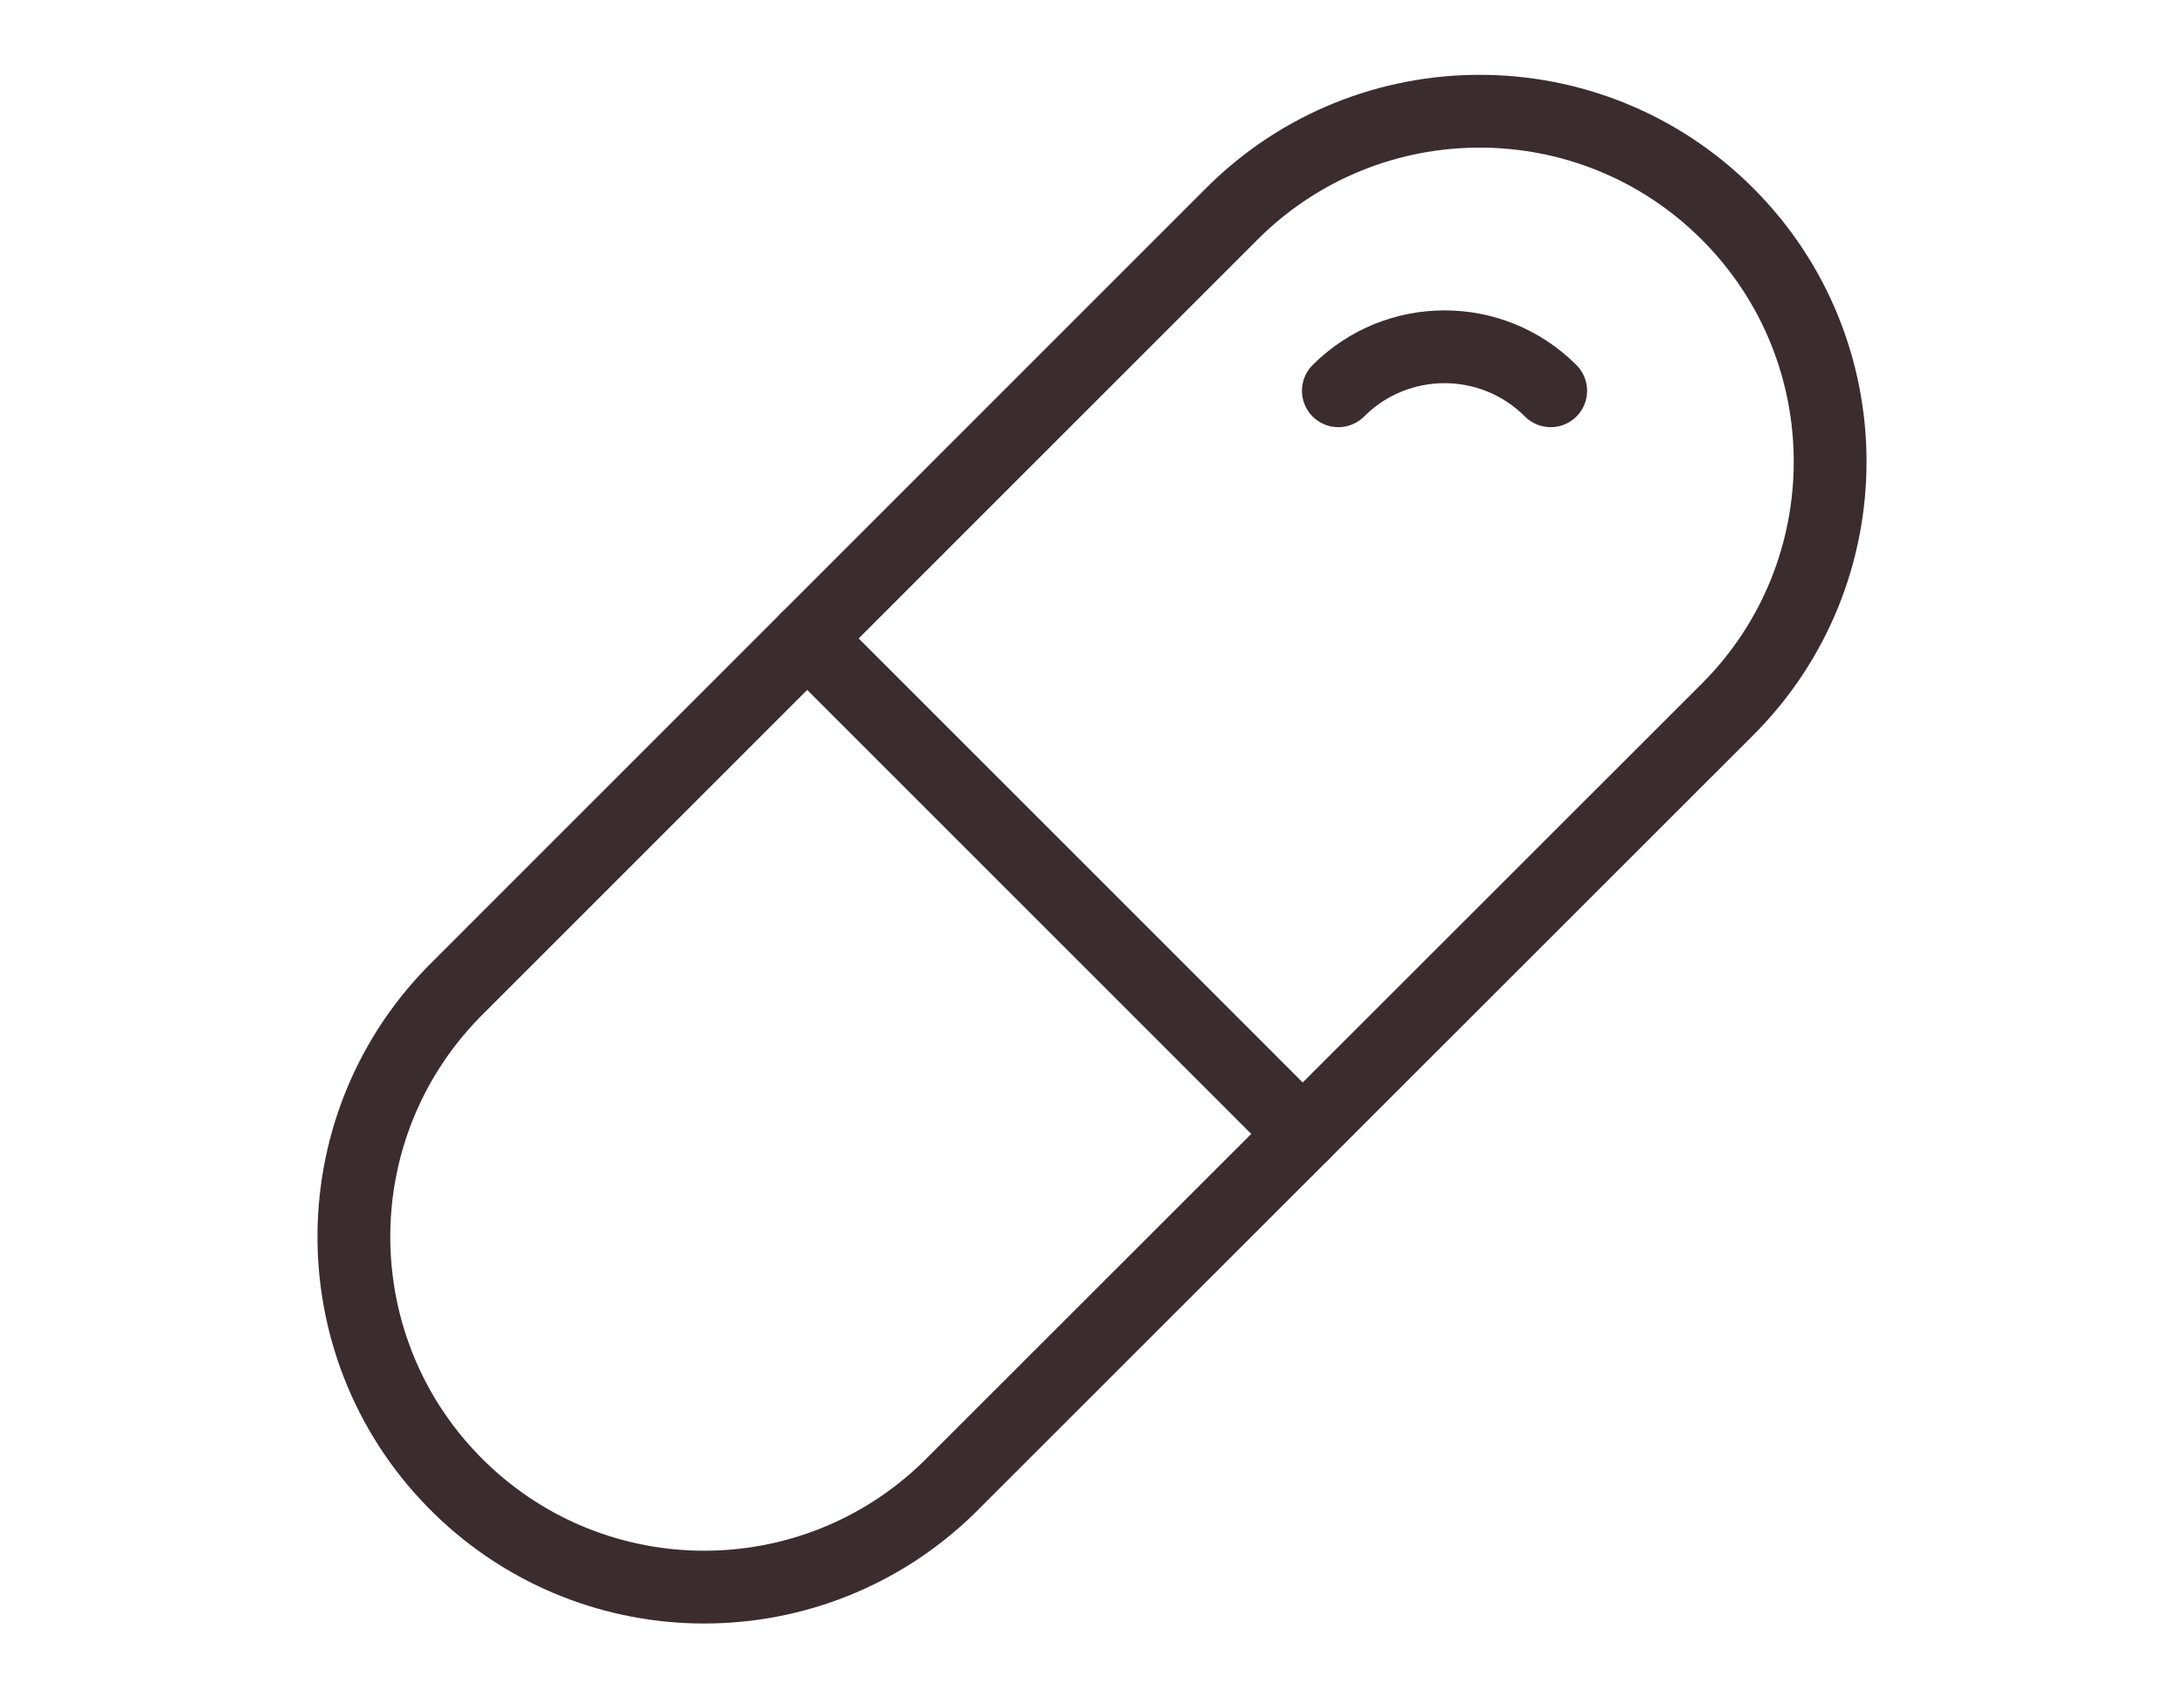
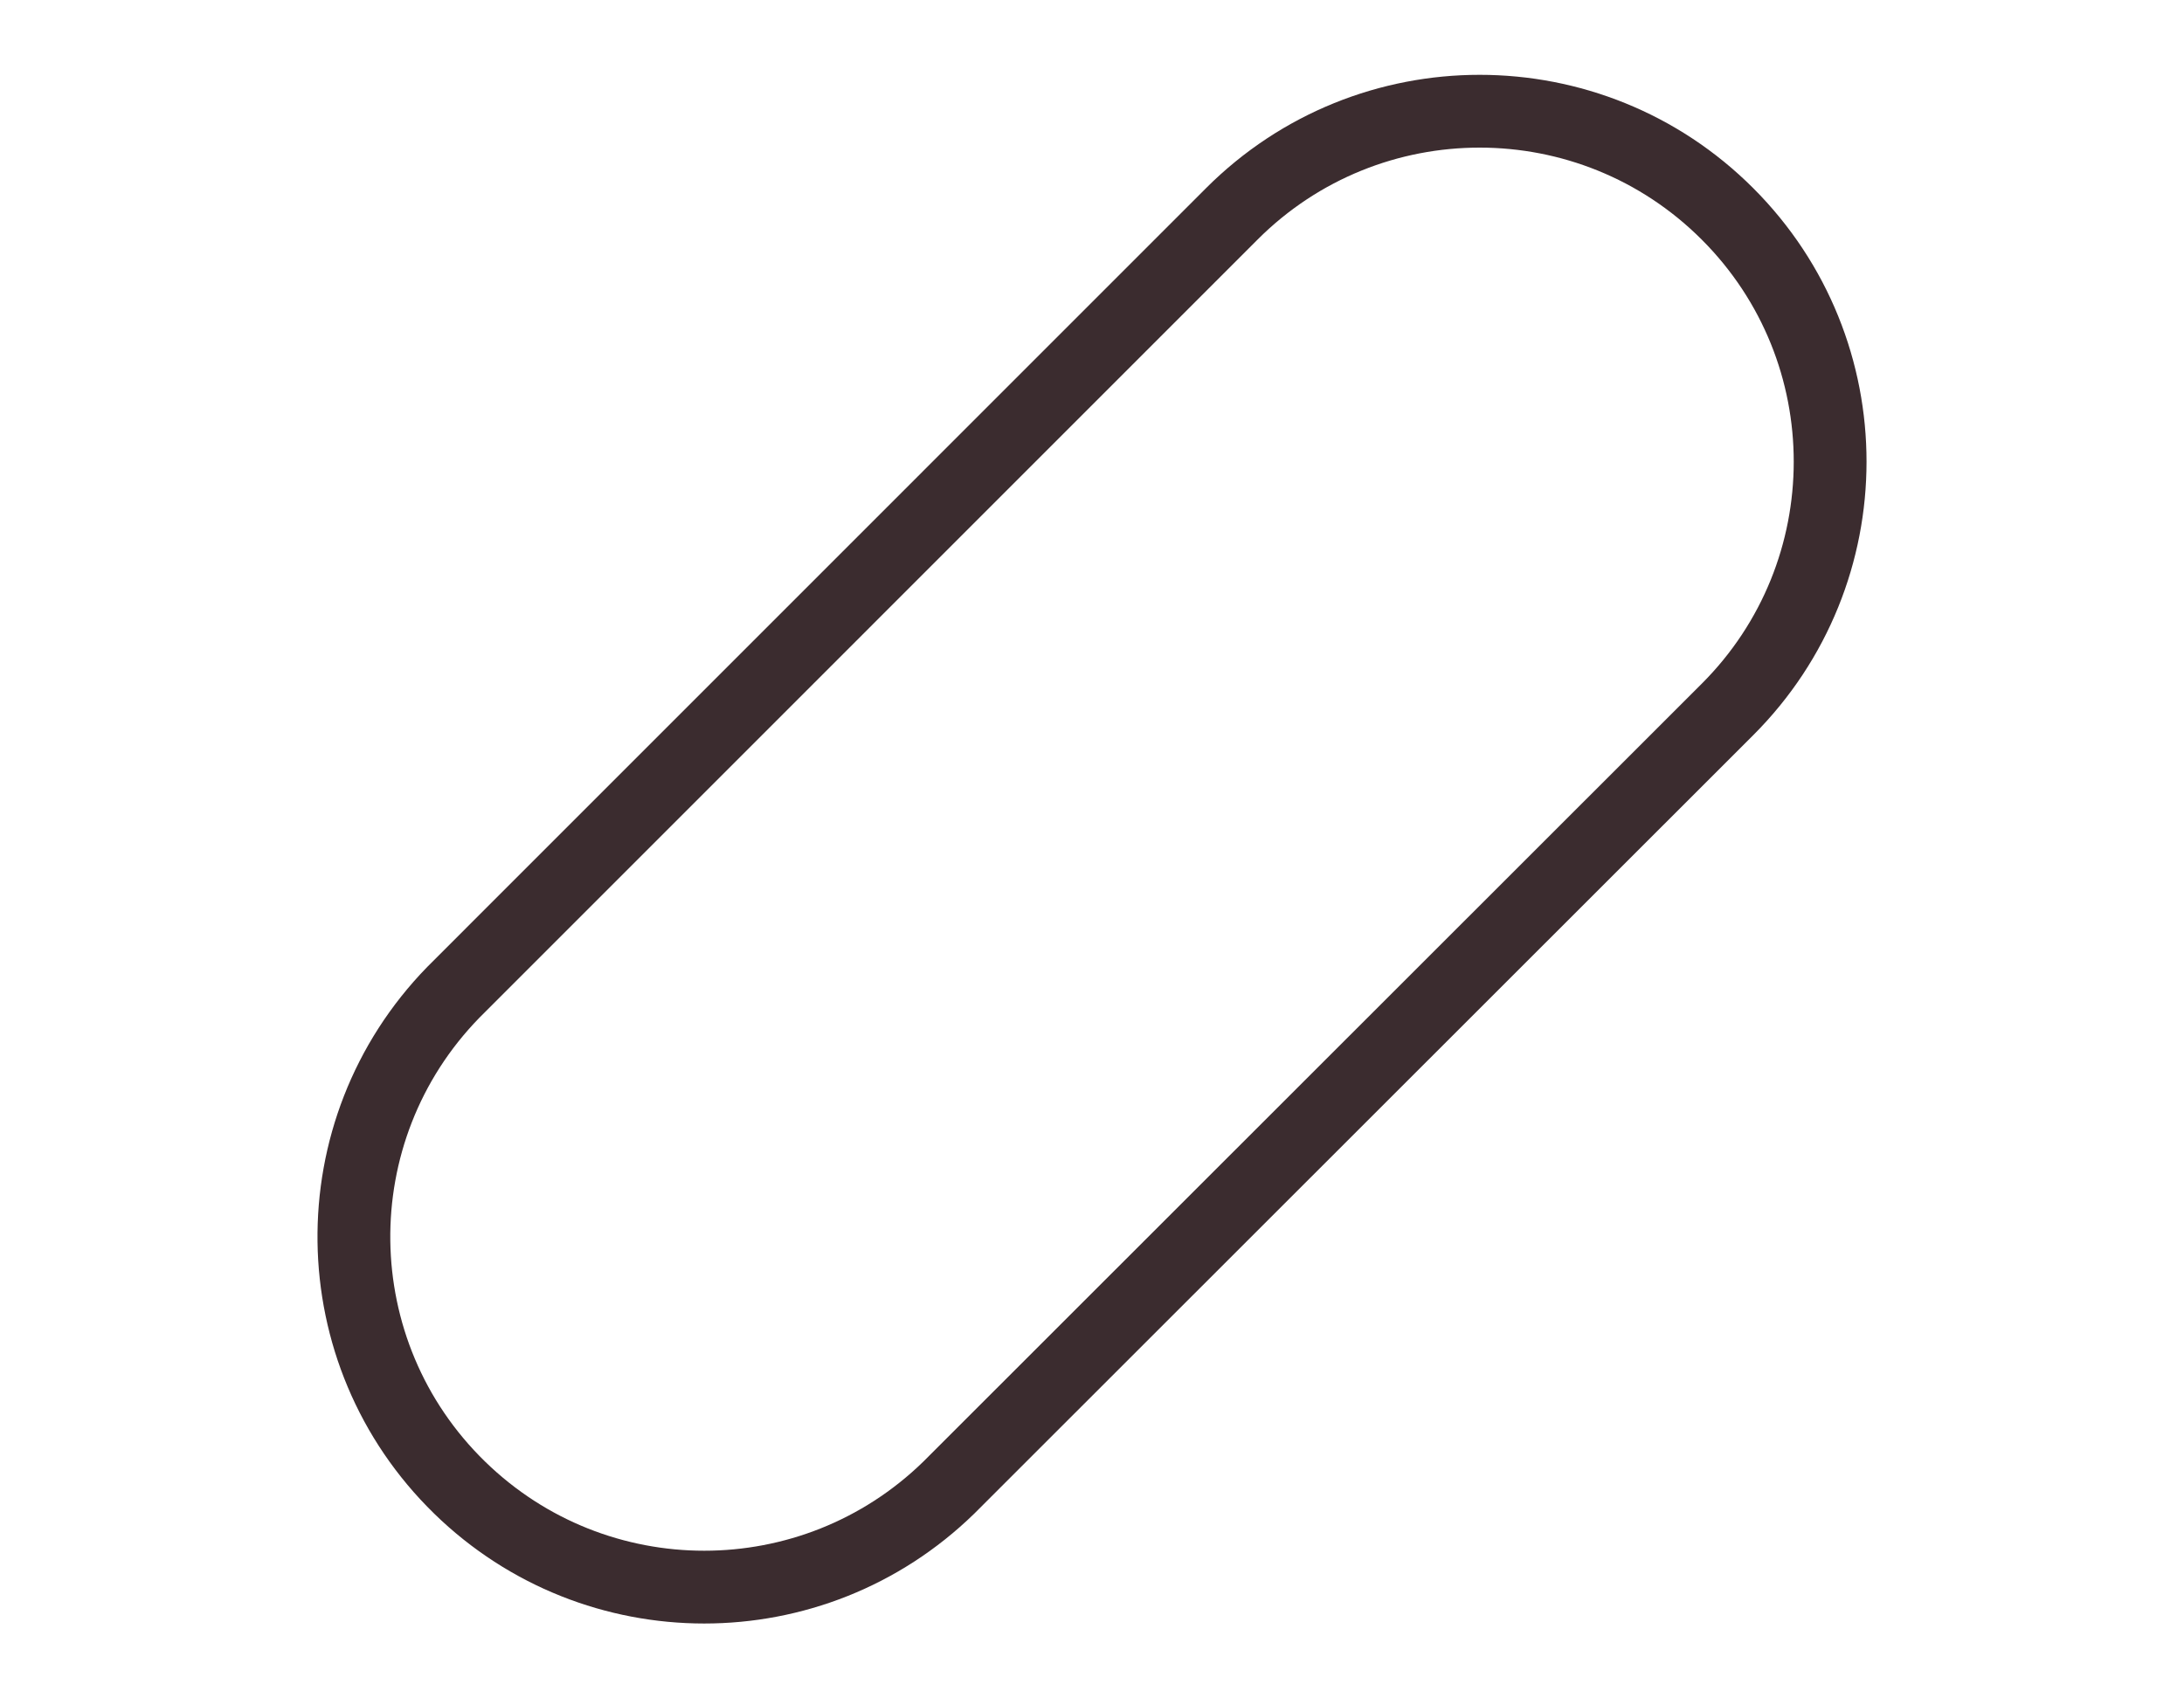
<svg xmlns="http://www.w3.org/2000/svg" id="Vrstva_1" data-name="Vrstva 1" width="45" height="35" version="1.1" viewBox="0 0 45 35">
  <defs>
    <style>
      .cls-1 {
        fill: none;
        stroke: #3b2c2f;
        stroke-linecap: round;
        stroke-linejoin: round;
        stroke-width: 1.5px;
      }
    </style>
  </defs>
  <g>
-     <path class="cls-1" d="M25.382,4.406L9.34,20.45c-2.782,2.855-2.723,7.426.132,10.208,2.803,2.732,7.273,2.732,10.076,0l16.044-16.036c2.821-2.819,2.823-7.392.003-10.213-2.819-2.821-7.392-2.823-10.213-.003h0Z" />
-     <line class="cls-1" x1="26.841" y1="23.367" x2="16.632" y2="13.157" />
+     <path class="cls-1" d="M25.382,4.406L9.34,20.45c-2.782,2.855-2.723,7.426.132,10.208,2.803,2.732,7.273,2.732,10.076,0l16.044-16.036c2.821-2.819,2.823-7.392.003-10.213-2.819-2.821-7.392-2.823-10.213-.003Z" />
  </g>
-   <path class="cls-1" d="M27.576,8.053c1.207-1.208,3.165-1.209,4.373-.002.001.001.001.001.002.002h0" />
</svg>